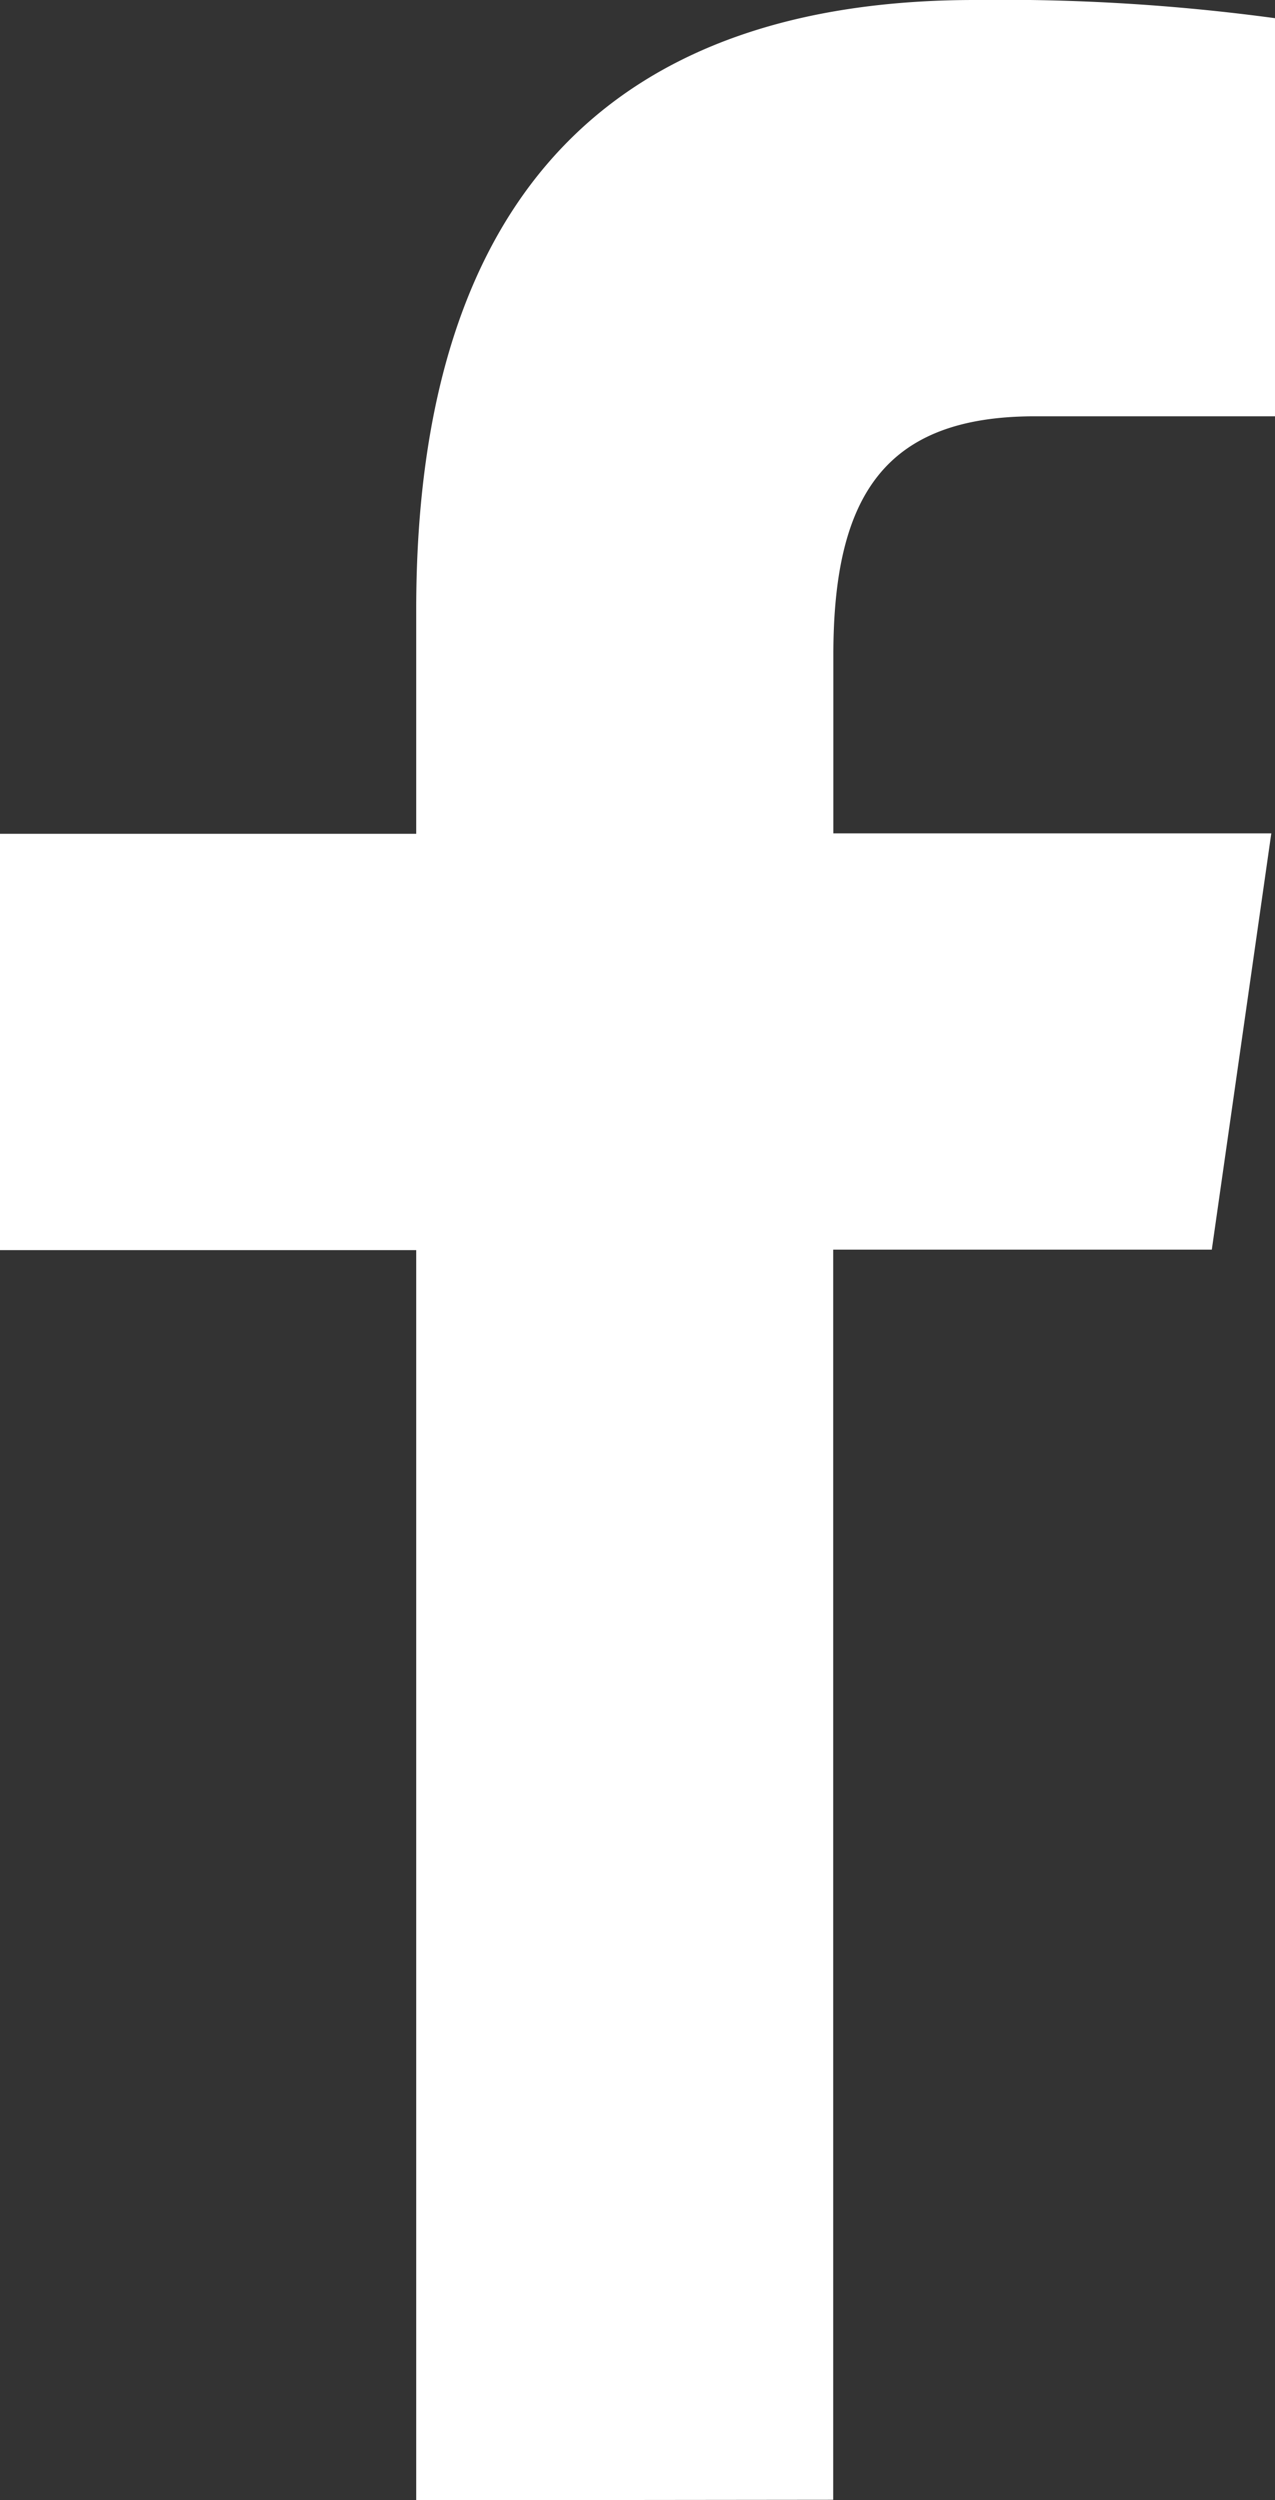
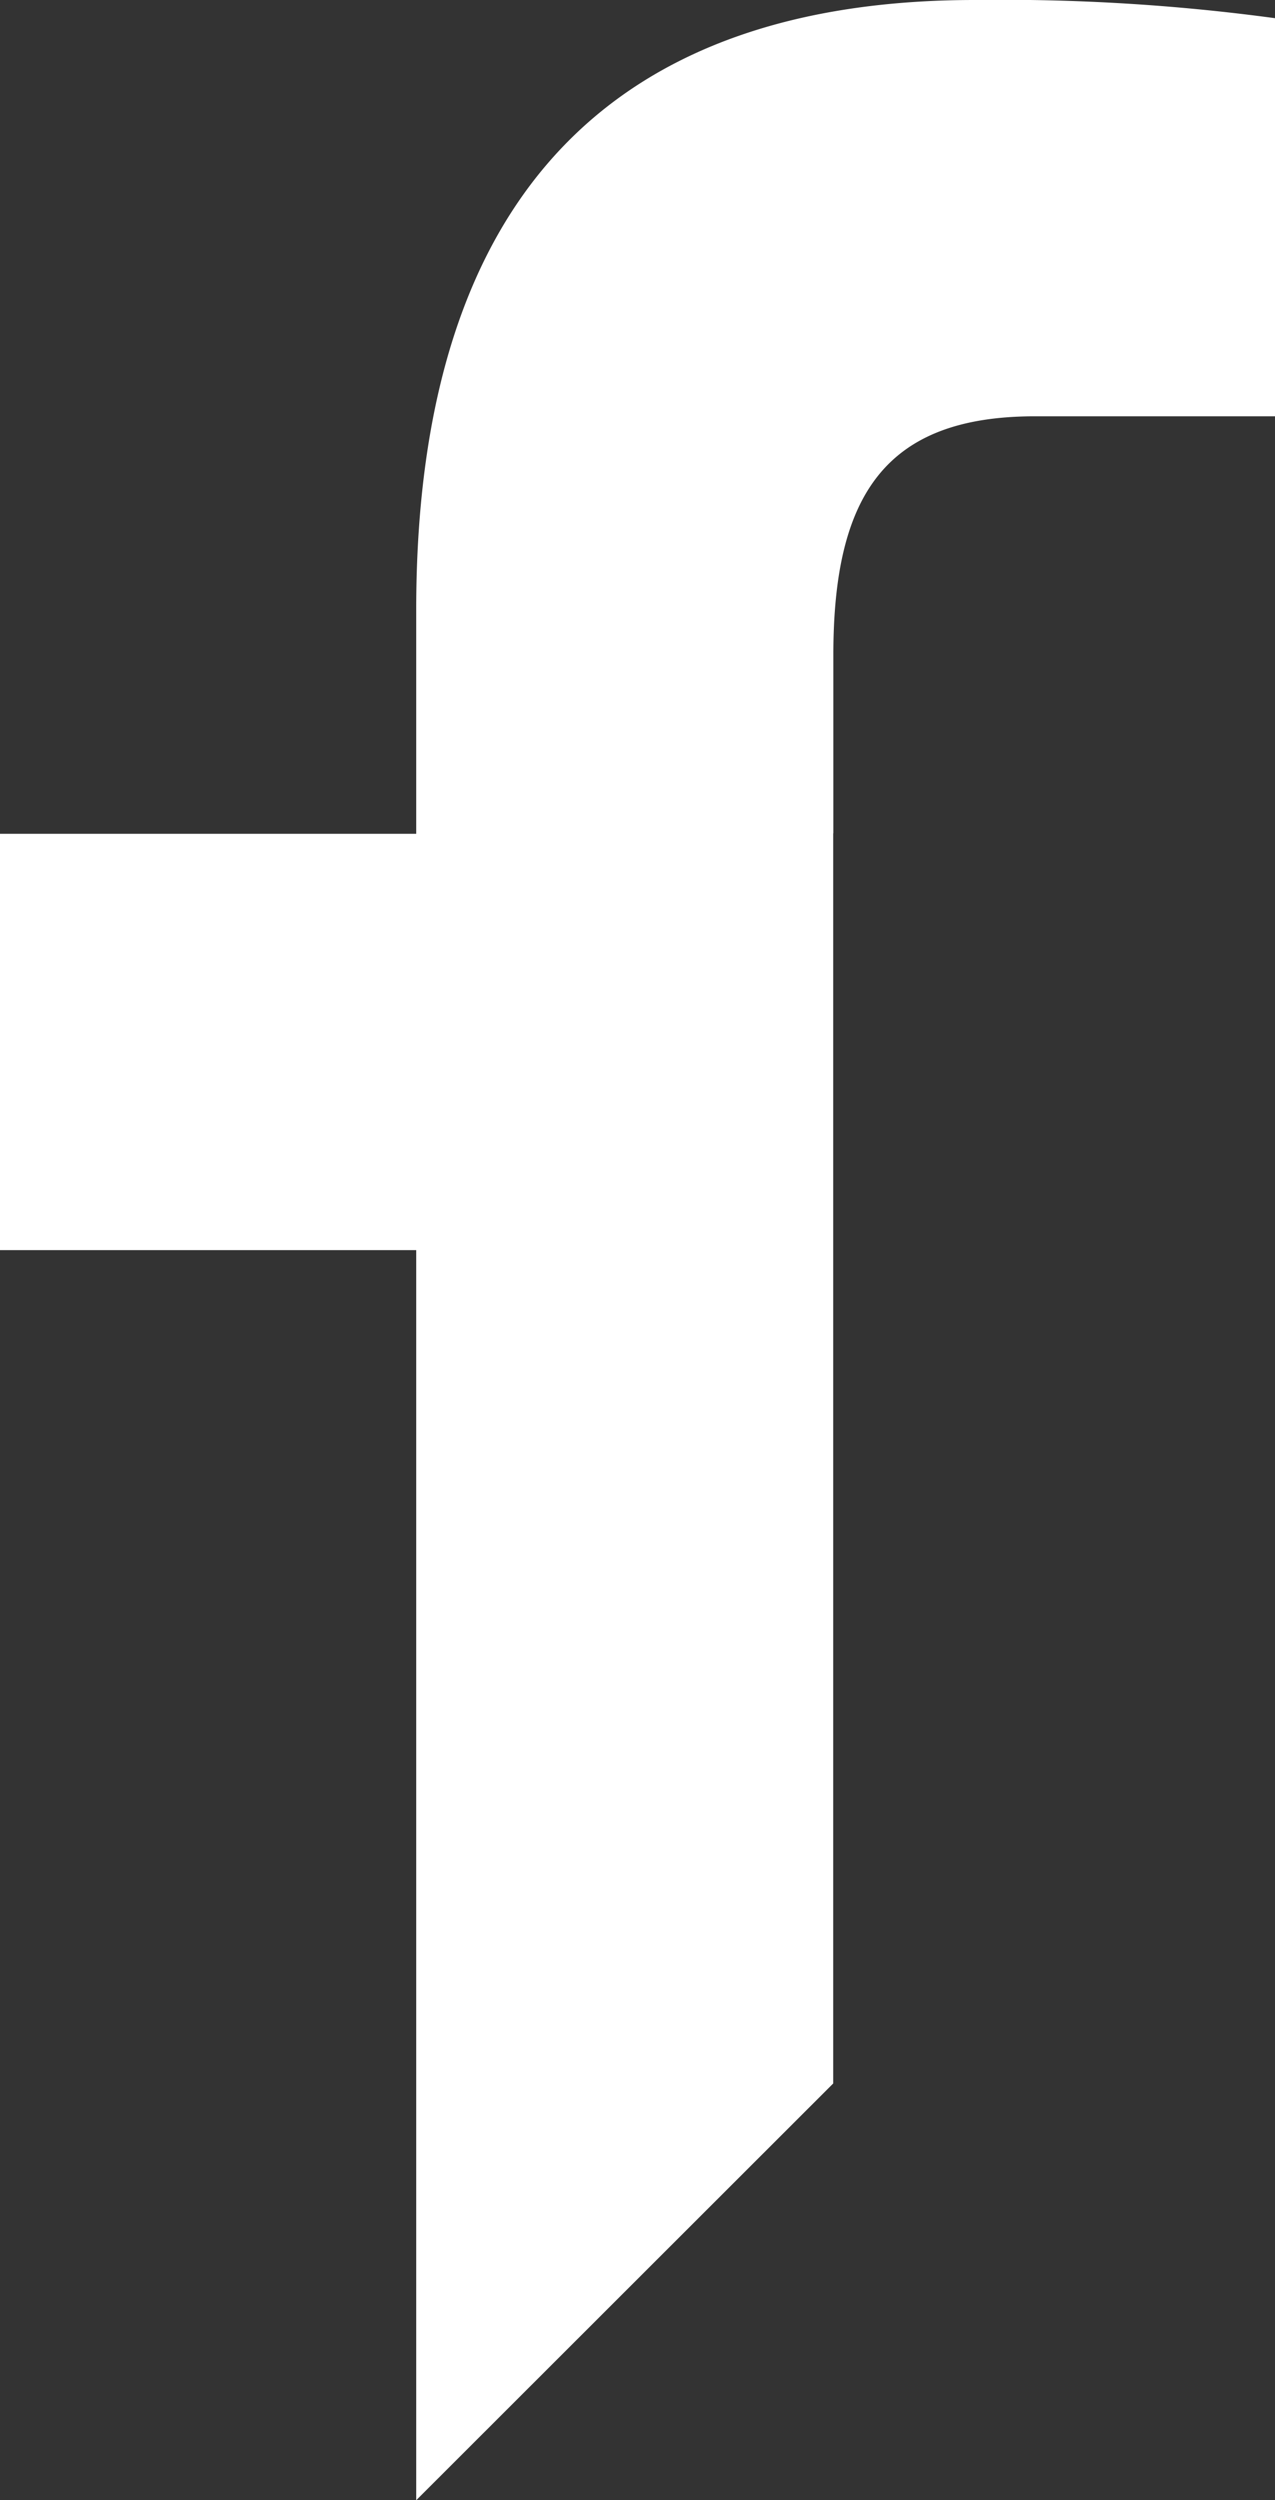
<svg xmlns="http://www.w3.org/2000/svg" width="8.271" height="16.216" viewBox="0 0 8.271 16.216">
  <rect x="0" y="0" width="8.271" height="16.216" fill="#333333" stroke="none" />
-   <path id="icons8-facebook-f" d="M10.7,19.216V11.108H8v-2.7h2.7V6.954C10.7,4.206,12.041,3,14.325,3a13.168,13.168,0,0,1,1.946.118V5.7H14.714c-.97,0-1.308.511-1.308,1.548V8.405h2.841l-.386,2.7H13.405v8.108Z" transform="translate(-8 -3)" fill="#fff" />
+   <path id="icons8-facebook-f" d="M10.7,19.216V11.108H8v-2.7h2.7V6.954C10.7,4.206,12.041,3,14.325,3a13.168,13.168,0,0,1,1.946.118V5.7H14.714c-.97,0-1.308.511-1.308,1.548V8.405h2.841H13.405v8.108Z" transform="translate(-8 -3)" fill="#fff" />
</svg>